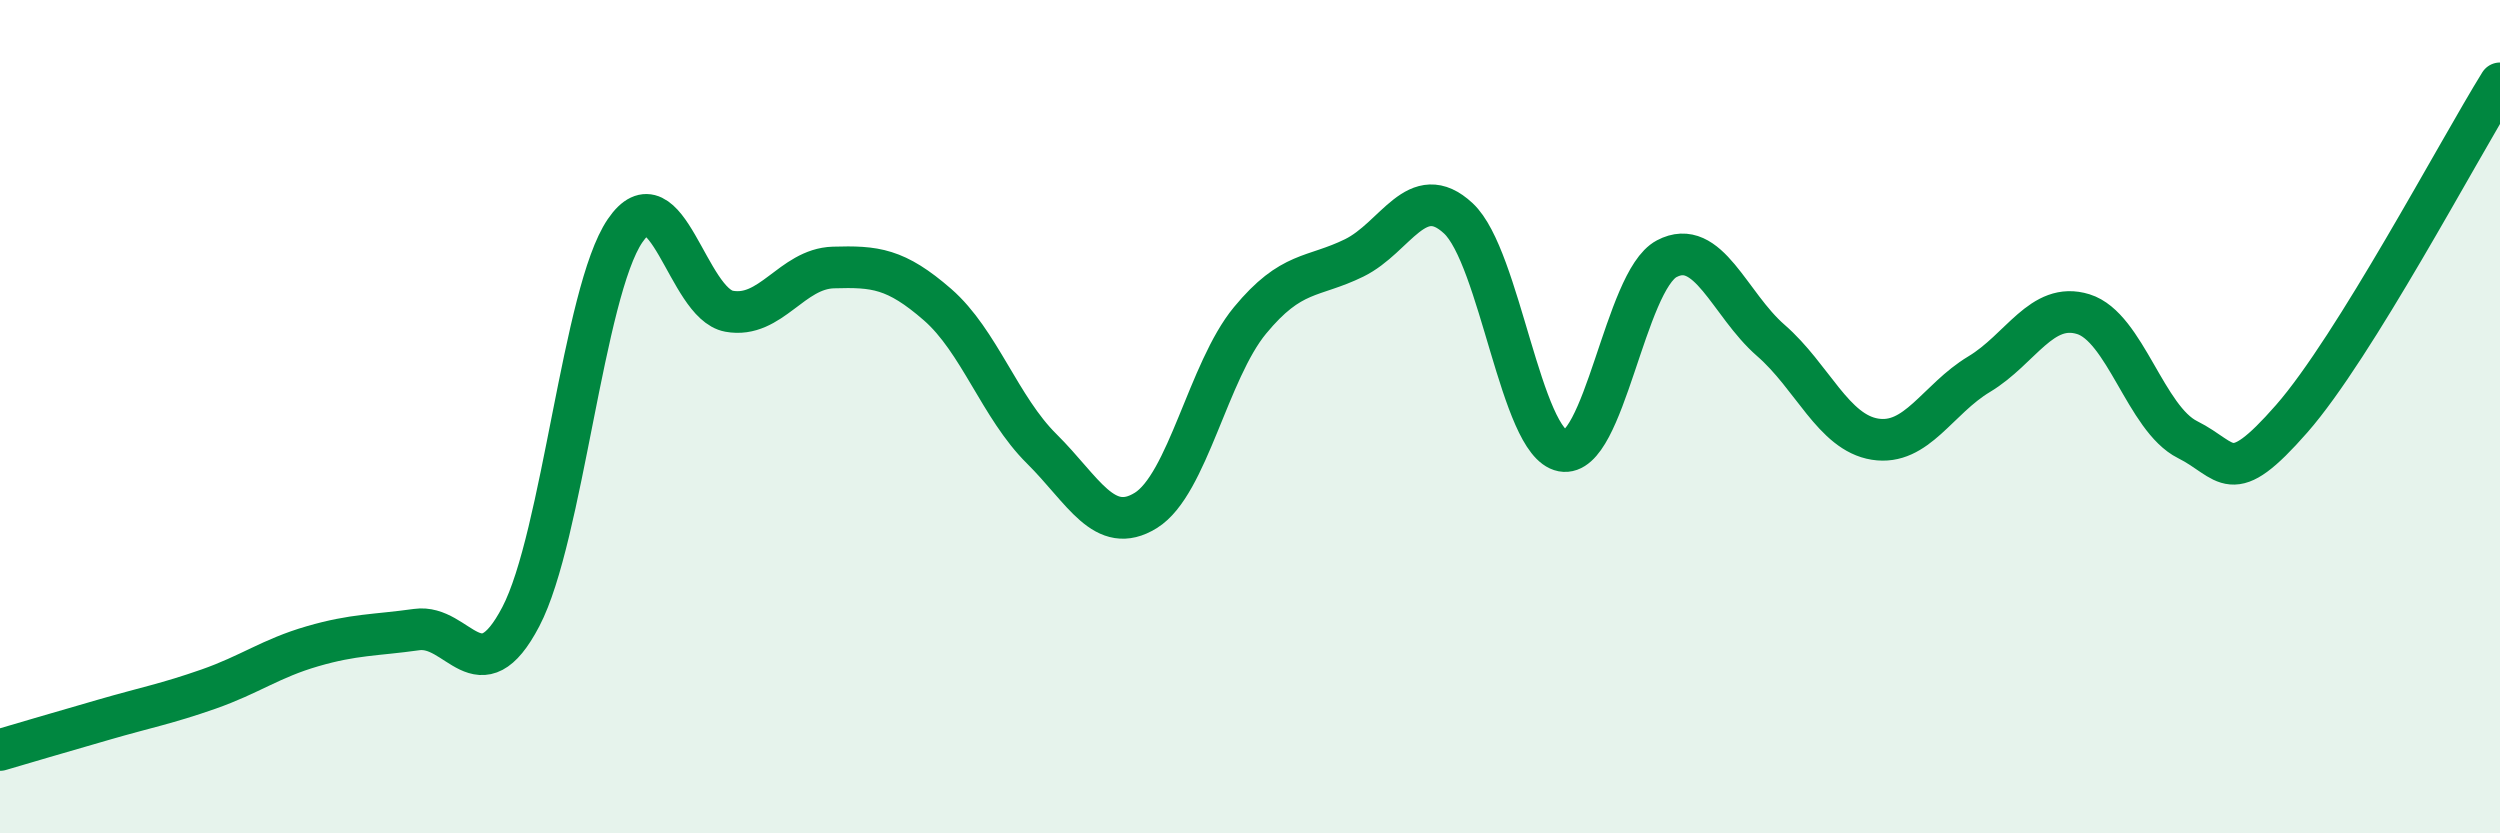
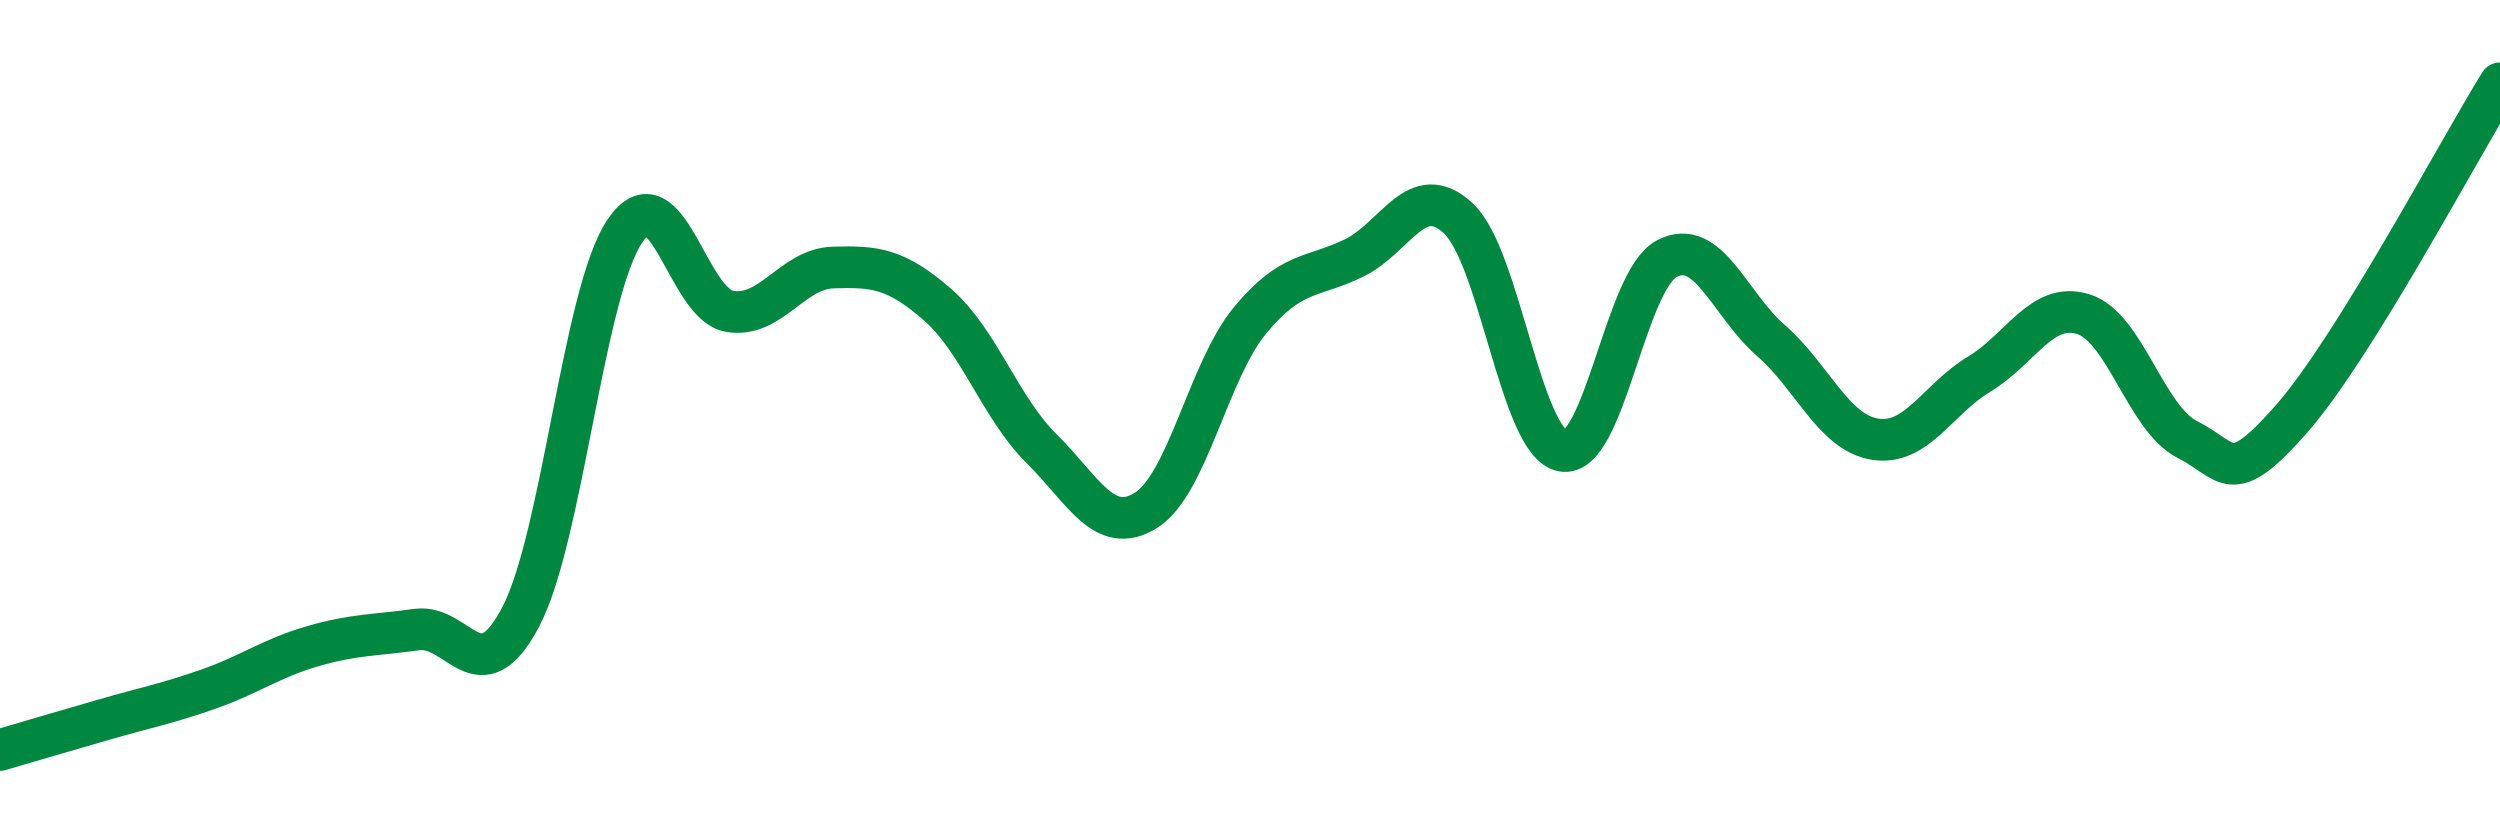
<svg xmlns="http://www.w3.org/2000/svg" width="60" height="20" viewBox="0 0 60 20">
-   <path d="M 0,18 C 0.5,17.85 1.5,17.56 2.5,17.27 C 3.5,16.98 4,16.89 5,16.54 C 6,16.19 6.5,15.8 7.5,15.51 C 8.5,15.22 9,15.25 10,15.11 C 11,14.97 11.5,16.71 12.5,14.8 C 13.5,12.89 14,7.01 15,5.54 C 16,4.07 16.5,7.29 17.5,7.47 C 18.5,7.65 19,6.45 20,6.42 C 21,6.39 21.5,6.44 22.5,7.31 C 23.5,8.18 24,9.78 25,10.77 C 26,11.76 26.5,12.87 27.5,12.25 C 28.5,11.63 29,8.9 30,7.69 C 31,6.48 31.5,6.68 32.5,6.19 C 33.5,5.7 34,4.31 35,5.24 C 36,6.17 36.5,10.63 37.5,10.82 C 38.5,11.01 39,6.74 40,6.21 C 41,5.68 41.5,7.3 42.5,8.17 C 43.5,9.04 44,10.38 45,10.54 C 46,10.7 46.5,9.58 47.5,8.98 C 48.5,8.38 49,7.23 50,7.54 C 51,7.85 51.5,10.05 52.5,10.55 C 53.5,11.05 53.5,11.76 55,10.05 C 56.5,8.34 59,3.61 60,2L60 20L0 20Z" fill="#008740" opacity="0.1" stroke-linecap="round" stroke-linejoin="round" />
  <path d="M 0,18 C 0.5,17.85 1.5,17.56 2.5,17.27 C 3.5,16.98 4,16.89 5,16.54 C 6,16.19 6.5,15.8 7.5,15.51 C 8.5,15.22 9,15.25 10,15.11 C 11,14.97 11.5,16.71 12.5,14.8 C 13.5,12.89 14,7.01 15,5.54 C 16,4.07 16.5,7.29 17.5,7.47 C 18.5,7.65 19,6.45 20,6.42 C 21,6.39 21.5,6.44 22.5,7.31 C 23.5,8.18 24,9.78 25,10.77 C 26,11.76 26.5,12.87 27.5,12.25 C 28.5,11.63 29,8.9 30,7.69 C 31,6.48 31.5,6.68 32.5,6.19 C 33.5,5.7 34,4.31 35,5.24 C 36,6.17 36.5,10.63 37.5,10.82 C 38.5,11.01 39,6.74 40,6.21 C 41,5.68 41.5,7.3 42.5,8.17 C 43.5,9.04 44,10.38 45,10.54 C 46,10.7 46.5,9.58 47.5,8.98 C 48.5,8.38 49,7.23 50,7.54 C 51,7.85 51.5,10.05 52.5,10.55 C 53.5,11.05 53.5,11.76 55,10.05 C 56.5,8.34 59,3.61 60,2" stroke="#008740" stroke-width="1" fill="none" stroke-linecap="round" stroke-linejoin="round" />
</svg>